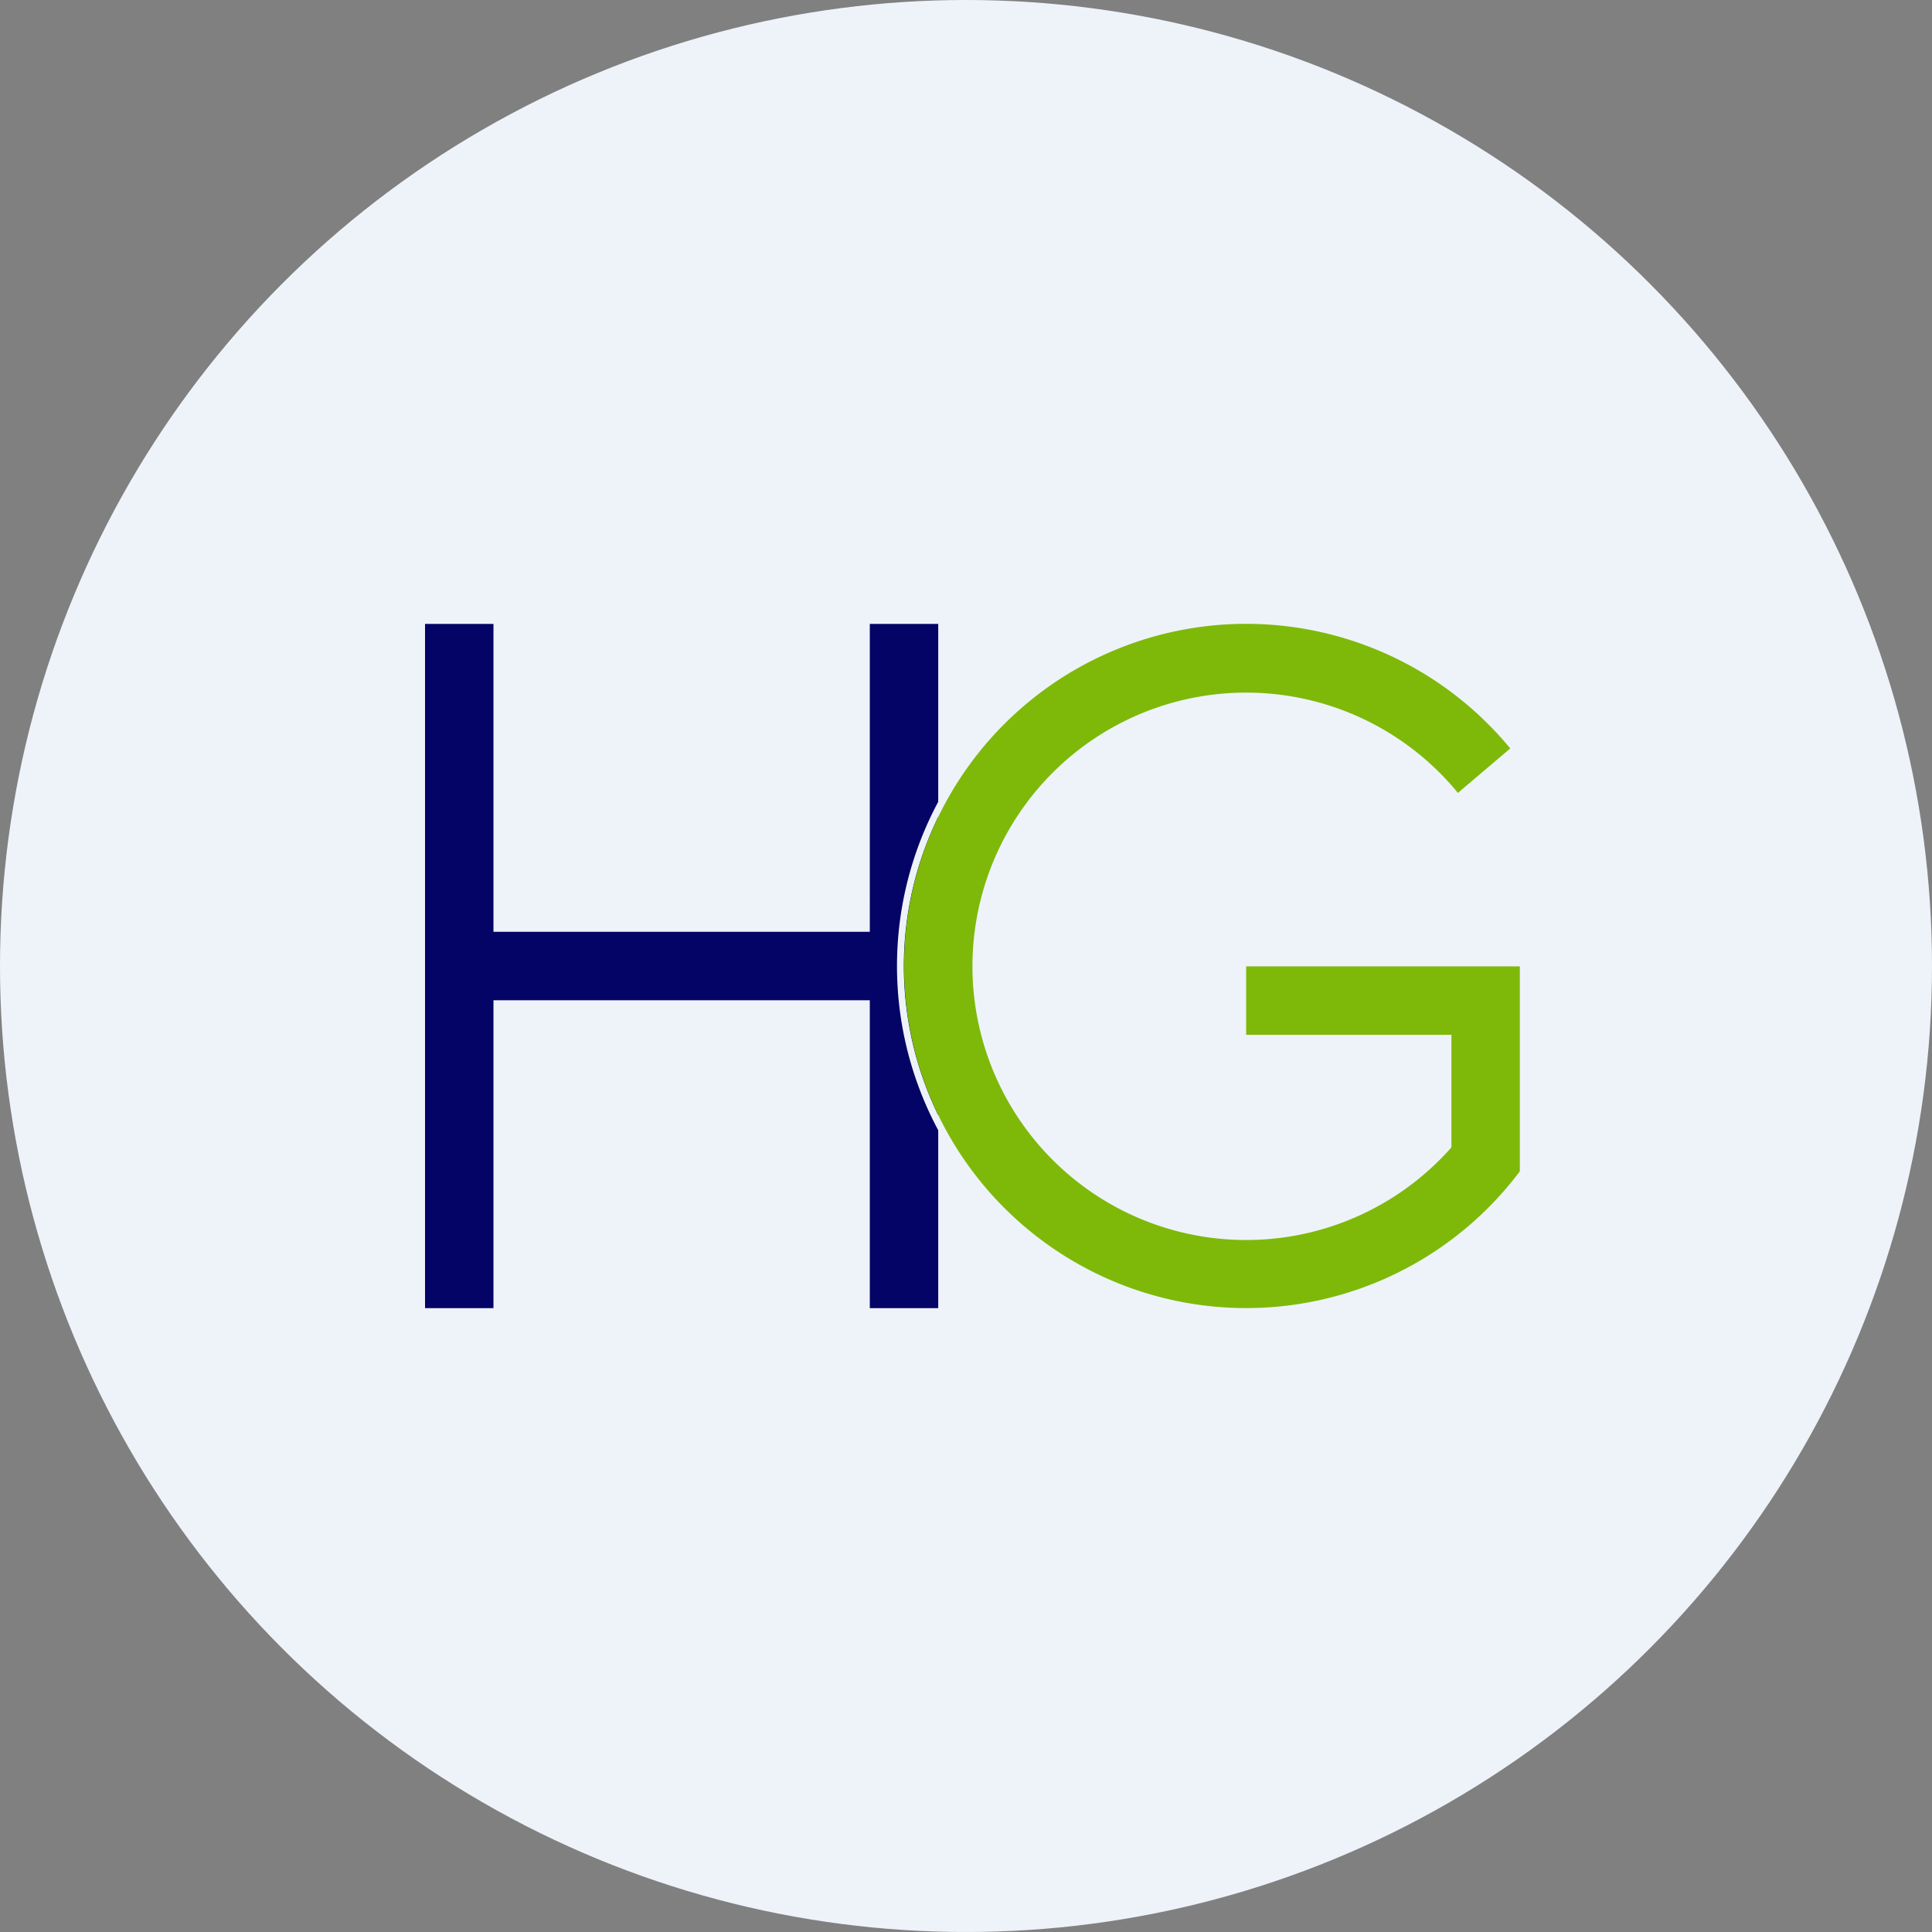
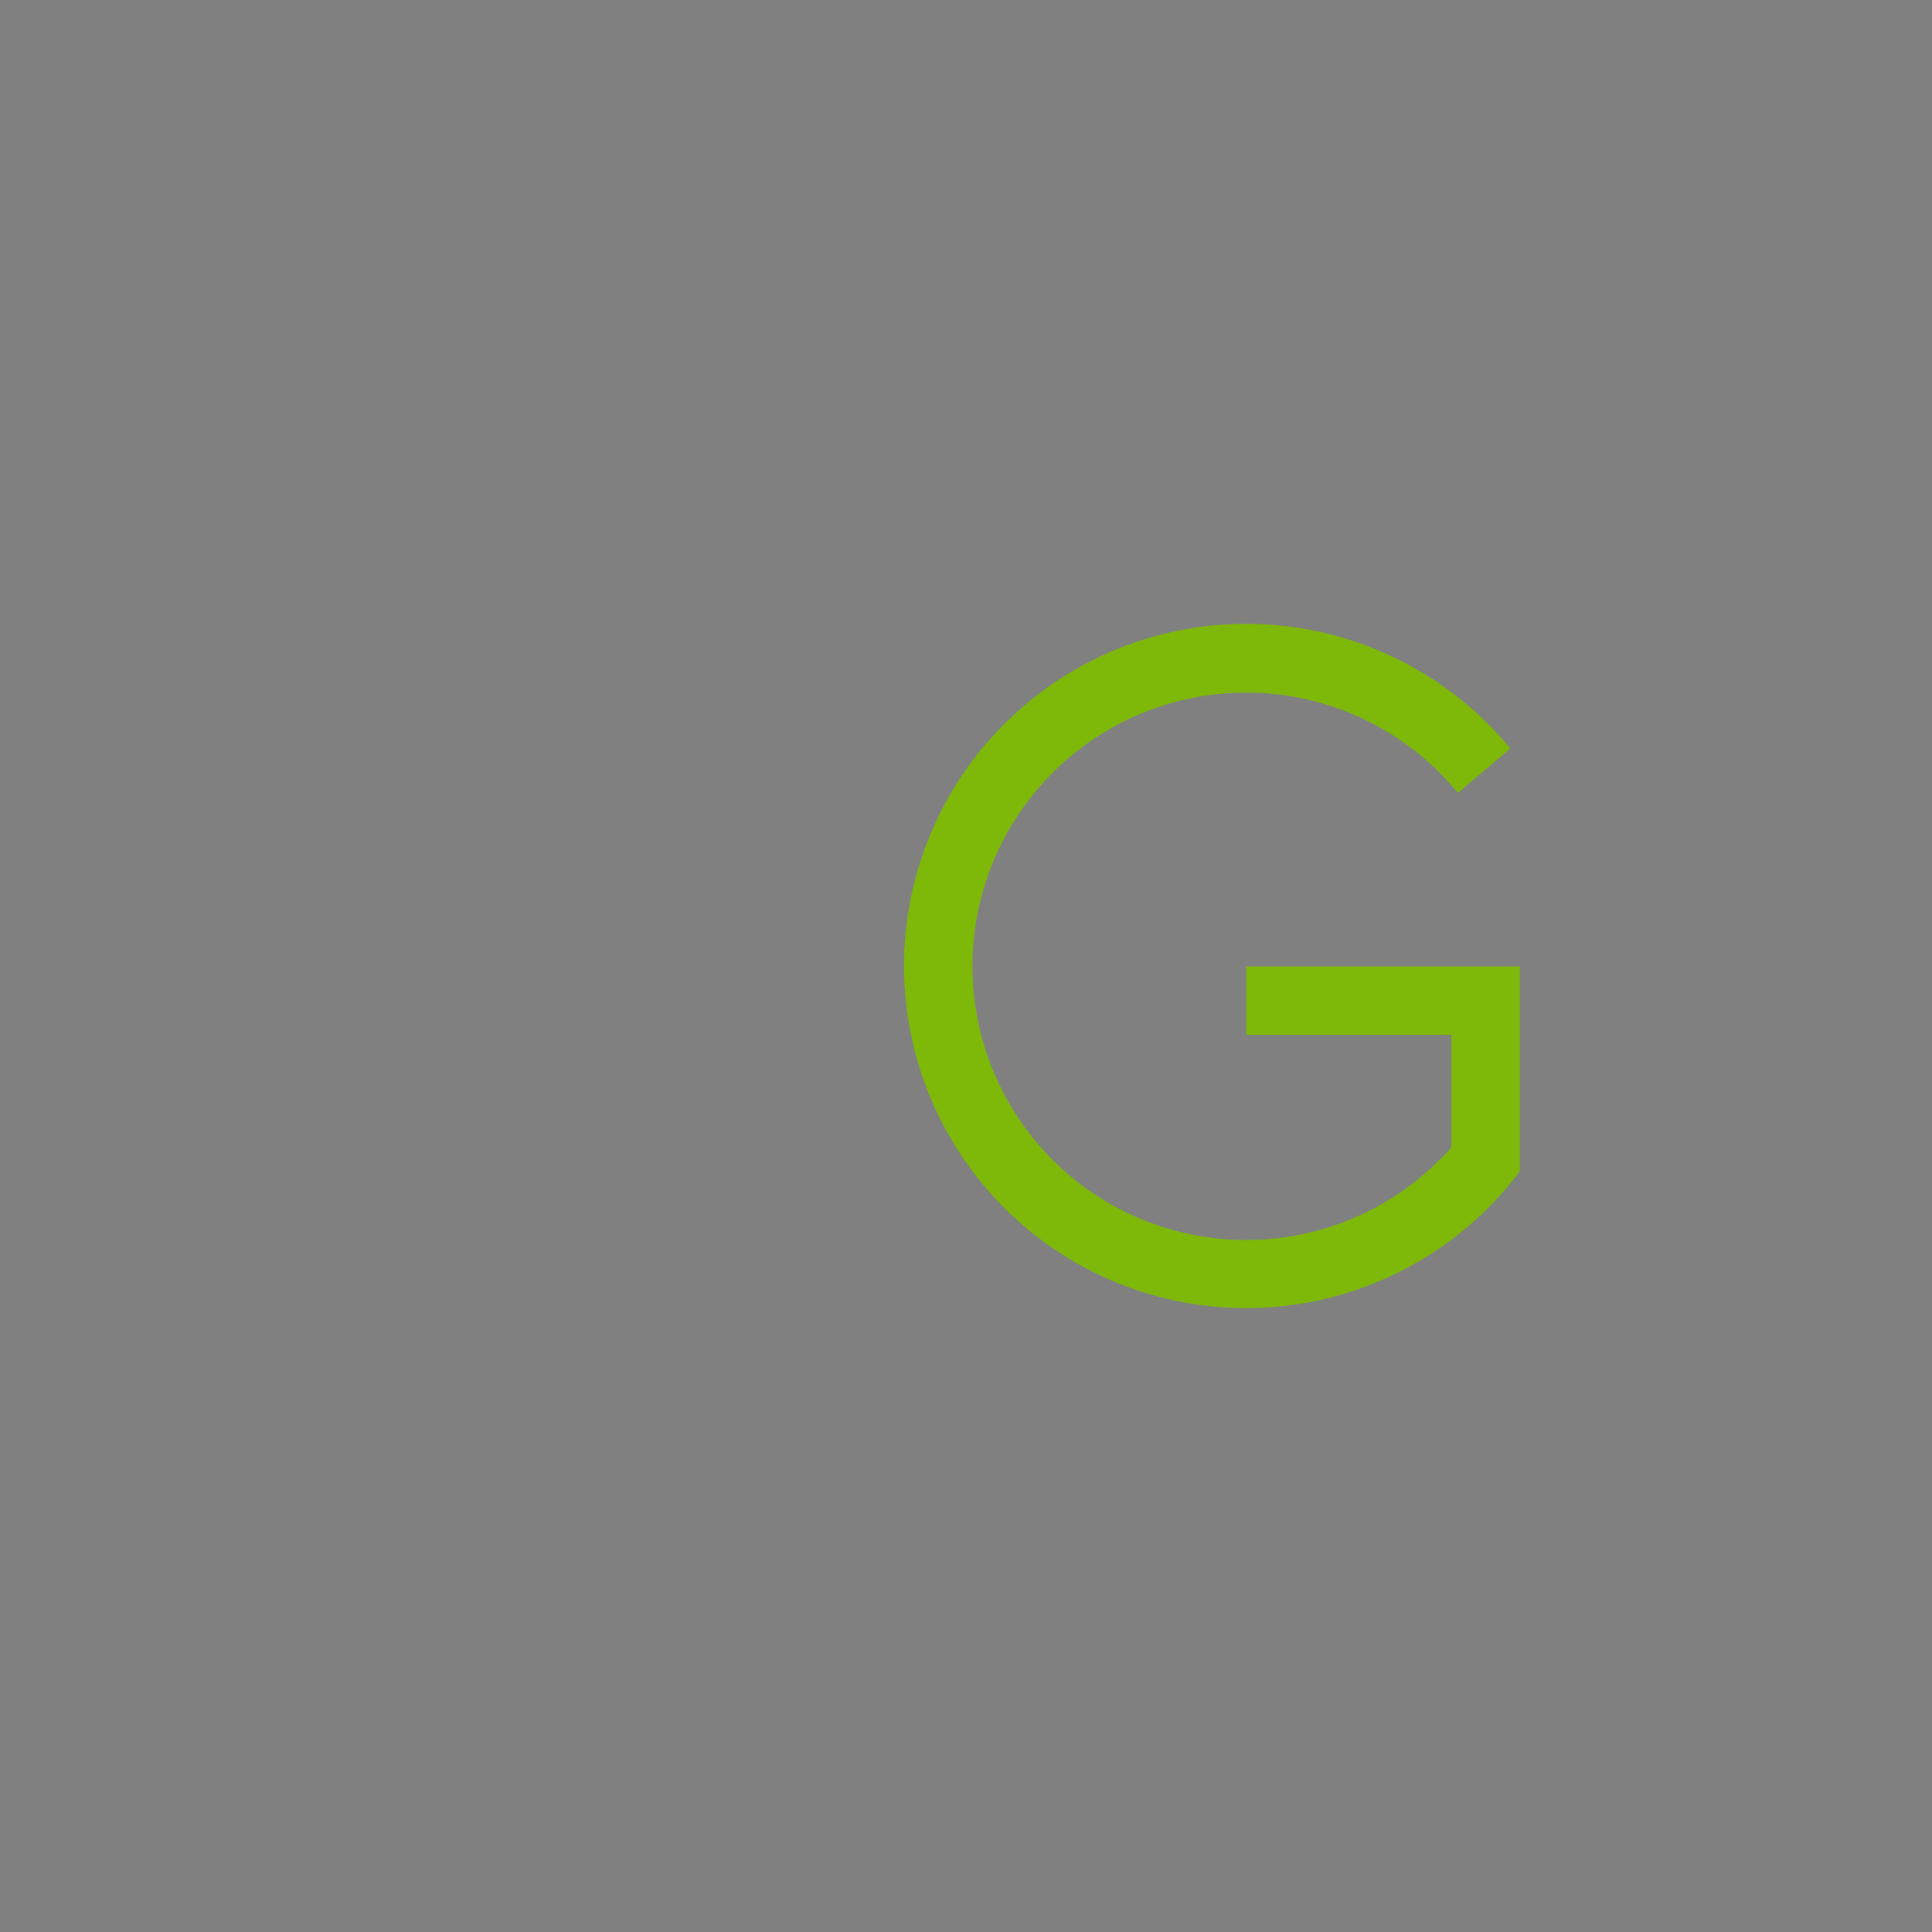
<svg xmlns="http://www.w3.org/2000/svg" viewBox="0 0 300 300" width="300" height="300">
  <rect x="0" y="0" width="300" height="300" fill="#808080" stroke="none" />
  <defs>
    <style>
      .a {
        fill: #eef3fa;
      }

      .b {
        fill: #040466;
      }

      .c {
        fill: #7eb909;
      }
    </style>
    <clipPath id="bz_circular_clip">
      <circle cx="150.0" cy="150.0" r="150.0" />
    </clipPath>
  </defs>
  <g clip-path="url(#bz_circular_clip)">
-     <rect class="a" y="-0.006" width="300" height="300" />
-     <path class="b" d="M145.688,173.167a52.912,52.912,0,0,1,0-46.325Zm0,2.337V203.13h-10.625V155.317H76.625V203.13H66V96.88H76.625v47.812h58.438V96.88h10.625v27.625A53.975,53.975,0,0,0,145.688,175.505Z" />
    <path class="c" d="M225.375,178.161a42.5,42.5,0,1,1,1.009-55.038l8.128-6.906A53.125,53.125,0,1,0,236,181.88V150.058H193.5v10.625h31.875v17.478Z" />
  </g>
</svg>